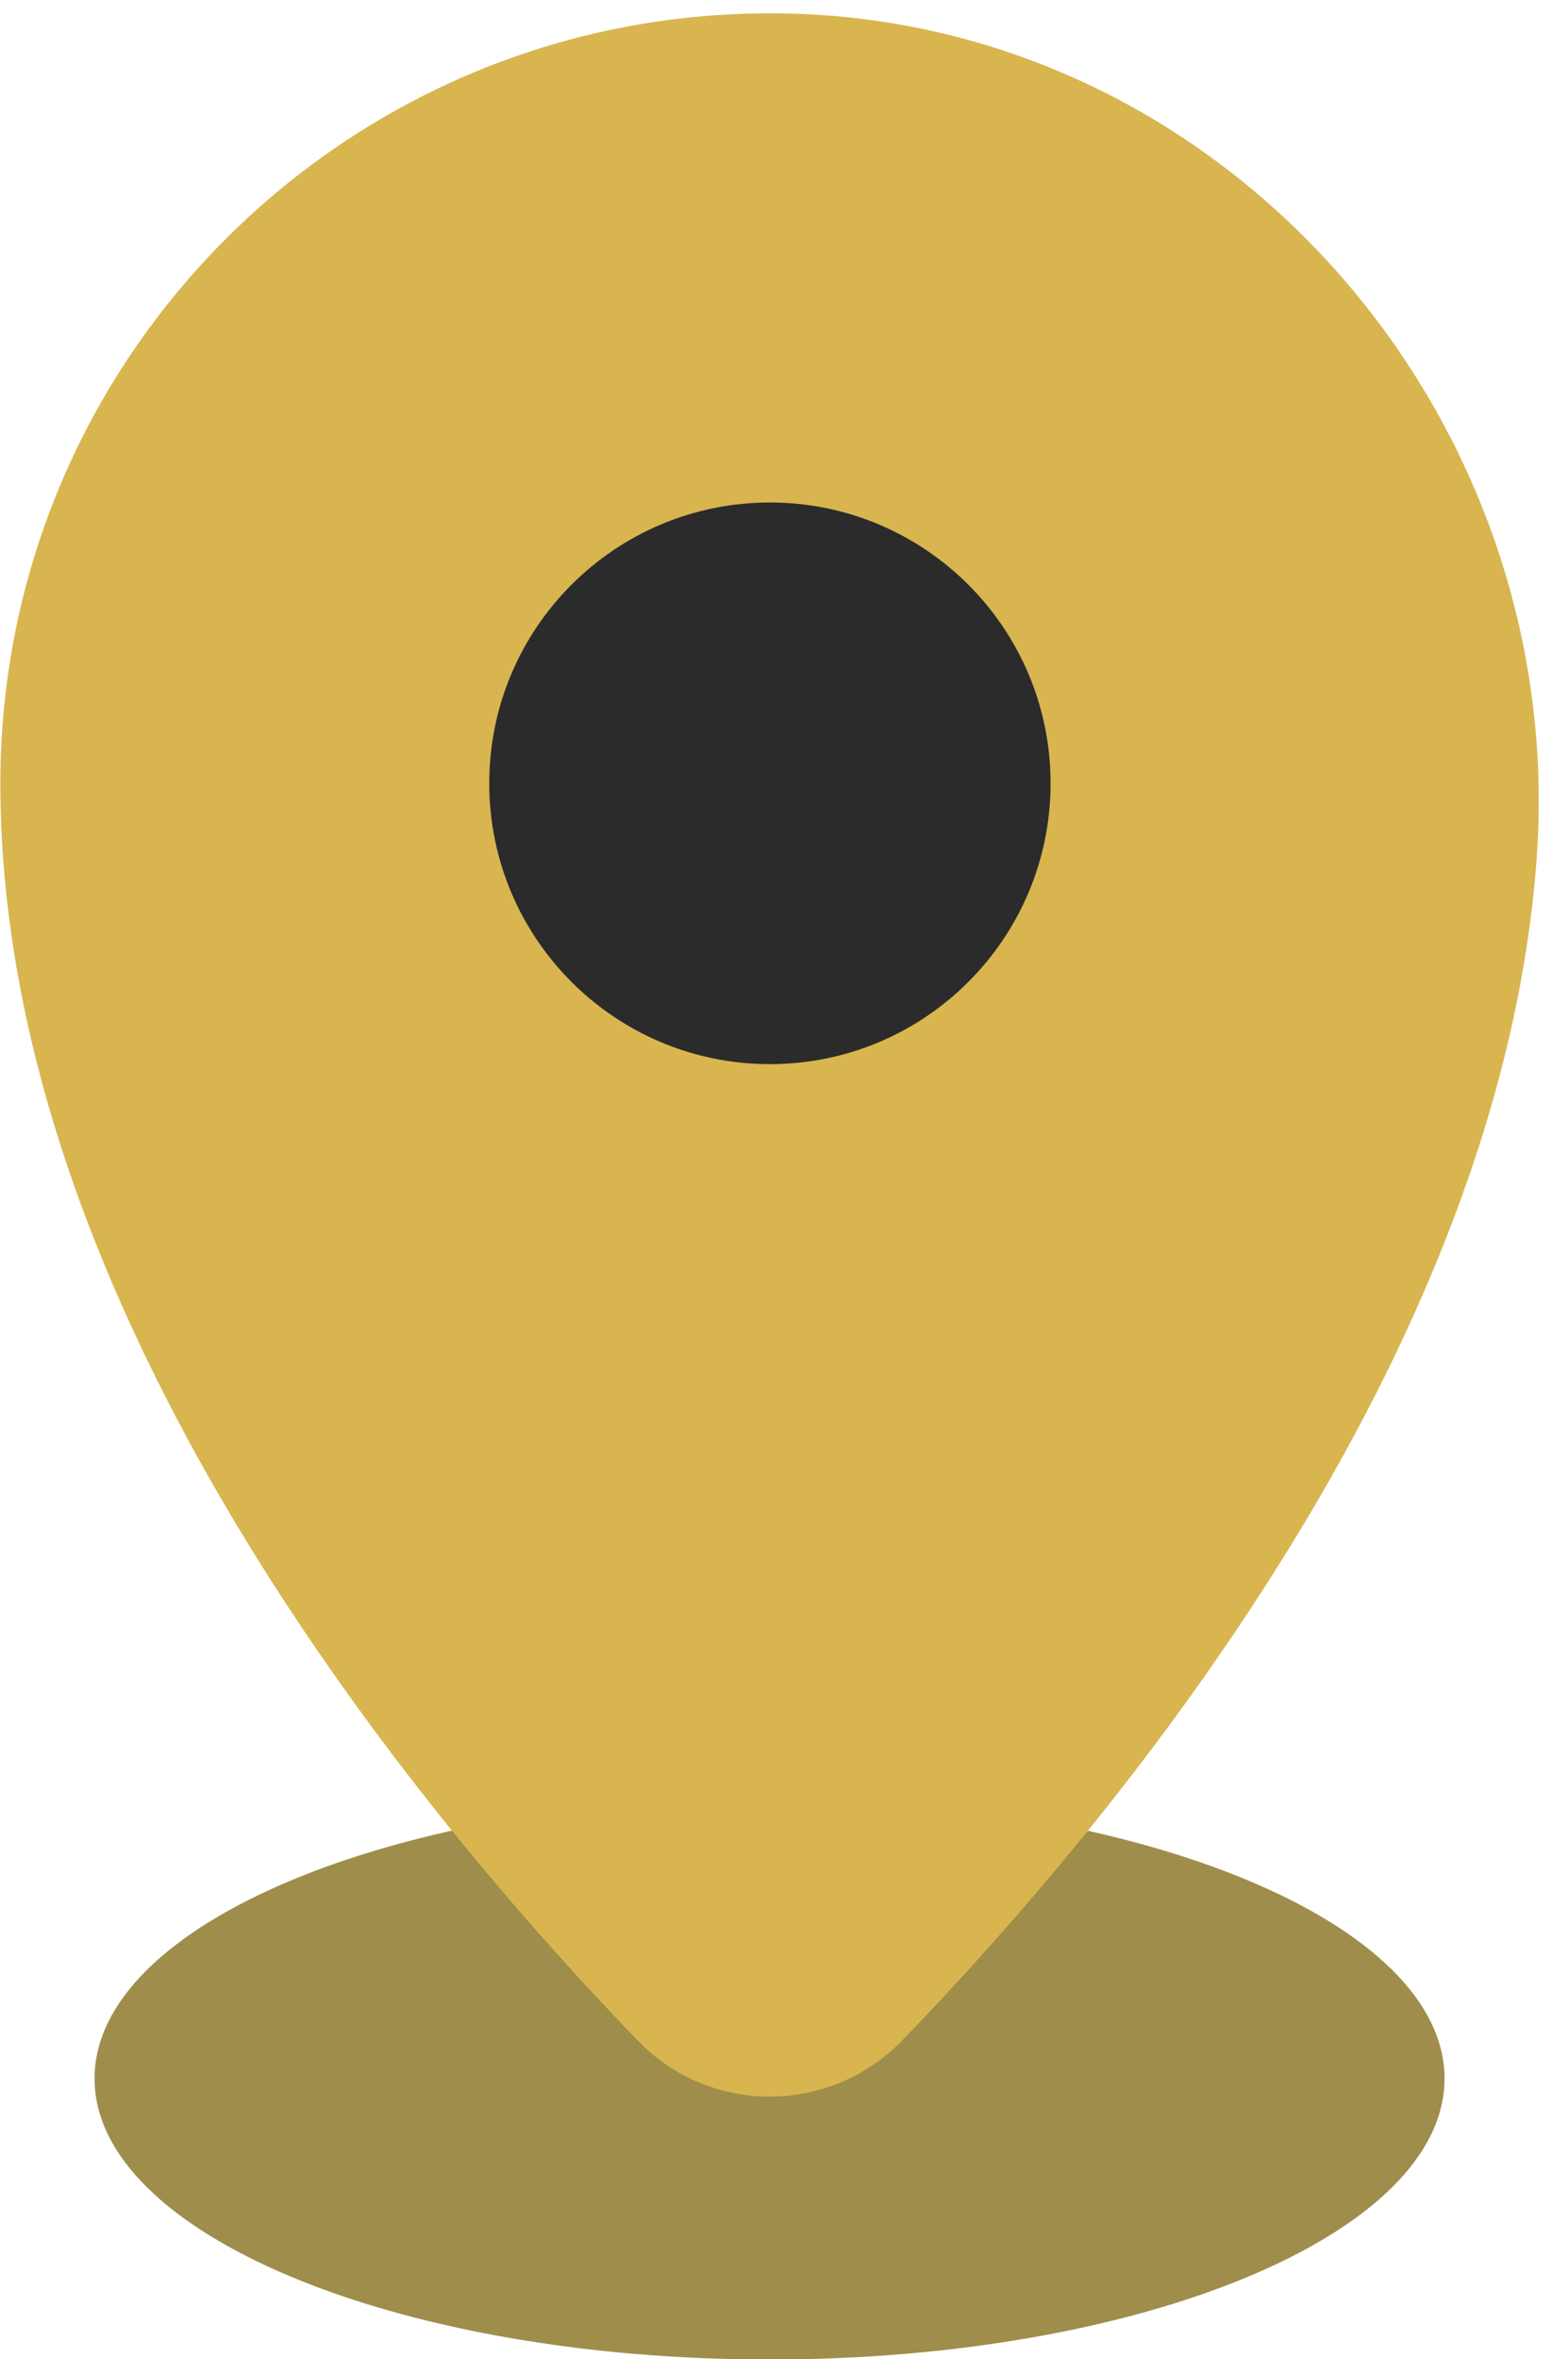
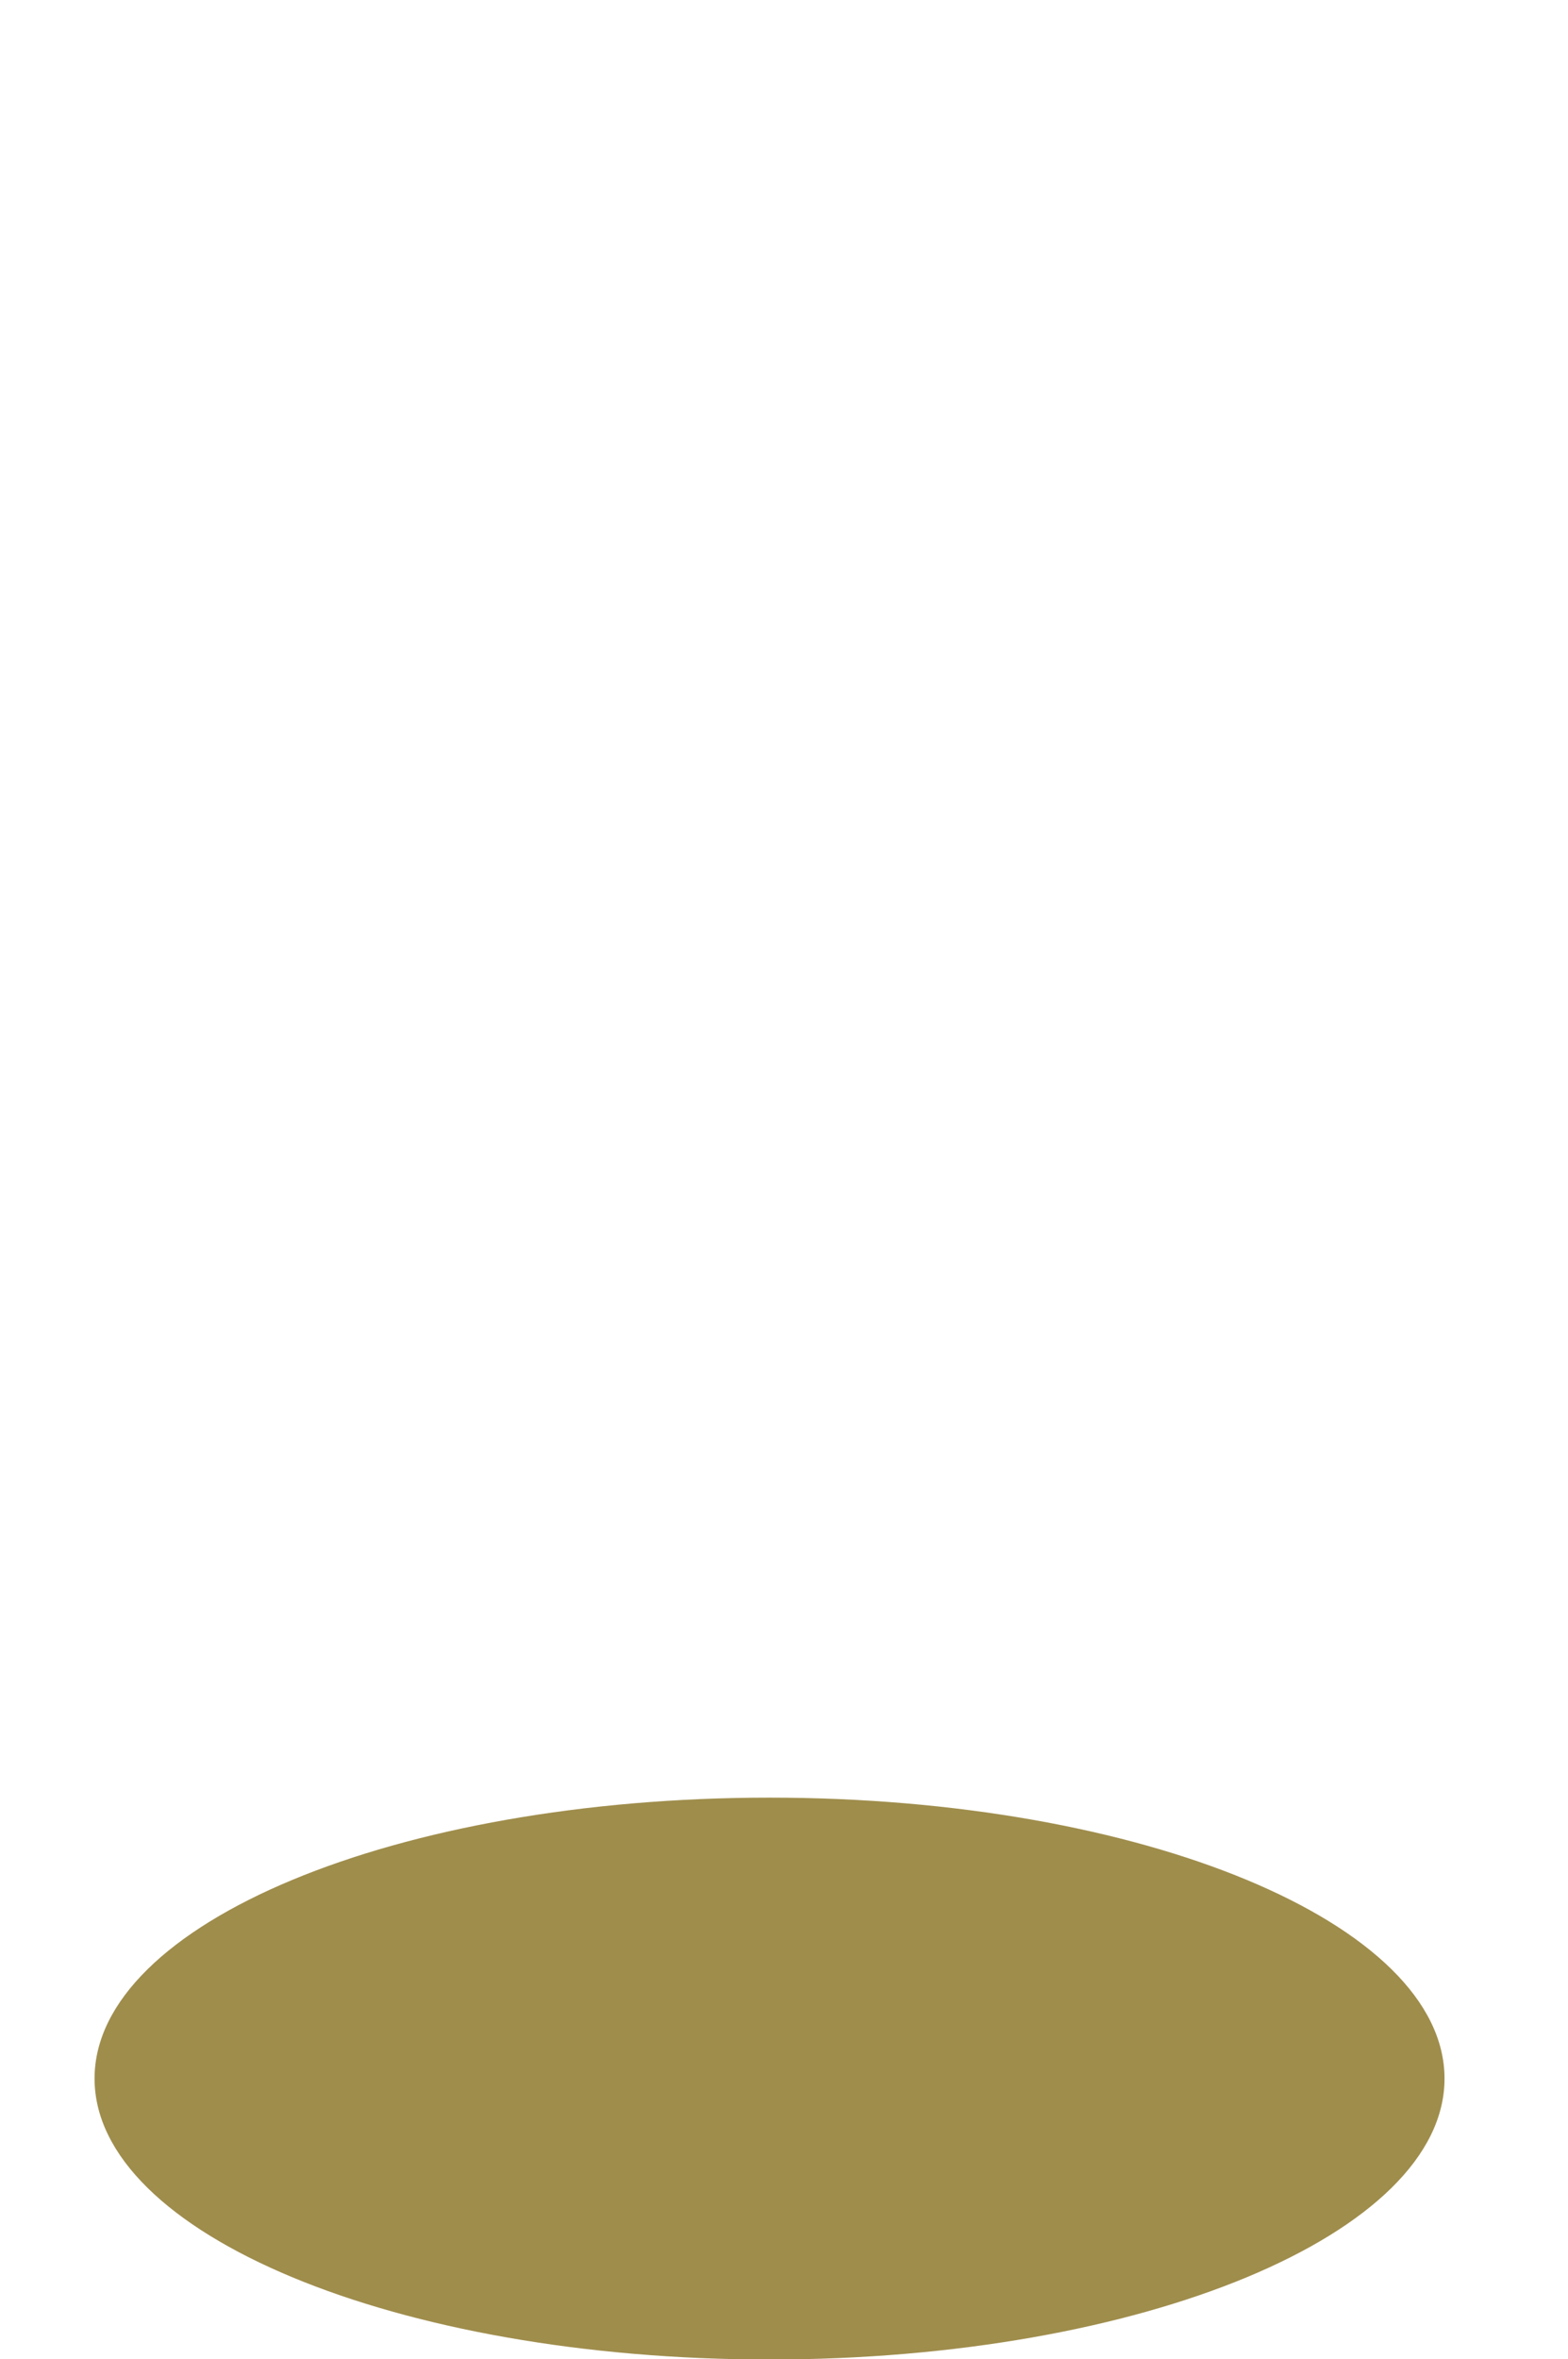
<svg xmlns="http://www.w3.org/2000/svg" fill="none" height="187.5" preserveAspectRatio="xMidYMid meet" style="fill: none" version="1" viewBox="63.8 30.7 124.7 187.5" width="124.7" zoomAndPan="magnify">
  <g id="change1_1">
    <path d="M125 218.24C154.647 218.24 178.68 208.243 178.68 195.91C178.68 183.578 154.647 173.58 125 173.58C95.353 173.58 71.32 183.578 71.32 195.91C71.32 208.243 95.353 218.24 125 218.24Z" fill="#9f8d4c" />
  </g>
  <g id="change2_1">
-     <path d="M186.01 98.89C183.15 138.64 152.27 175.59 135.59 192.84C129.83 198.82 120.29 198.85 114.53 192.9C97.03 174.8 63.83 134.99 63.83 92.97C63.83 58.51 92.31 30.69 127.03 31.79C161.83 32.92 188.52 64.14 186.01 98.89Z" fill="#d8b54f" />
-   </g>
+     </g>
  <g id="change3_1">
-     <path d="M125.03 115.28C137.357 115.28 147.35 105.287 147.35 92.96C147.35 80.633 137.357 70.64 125.03 70.64C112.703 70.64 102.71 80.633 102.71 92.96C102.71 105.287 112.703 115.28 125.03 115.28Z" fill="#2b2b2b" />
-   </g>
+     </g>
</svg>